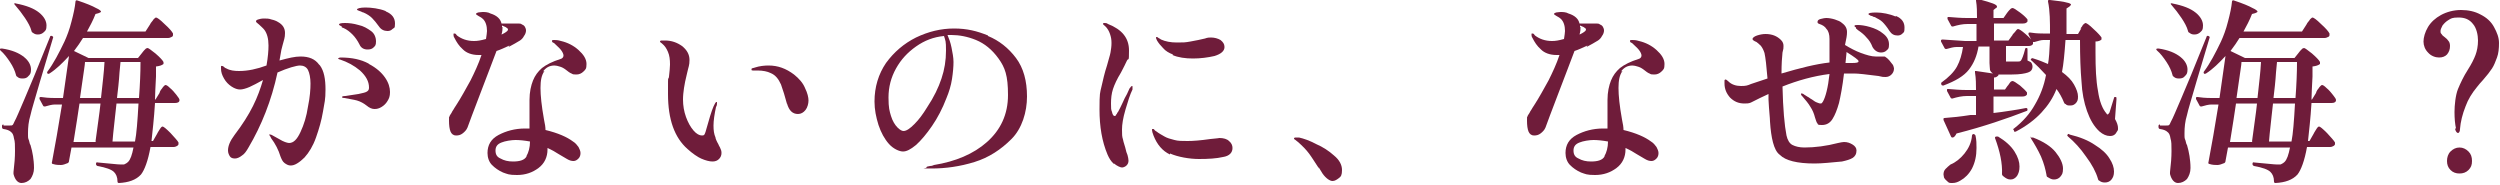
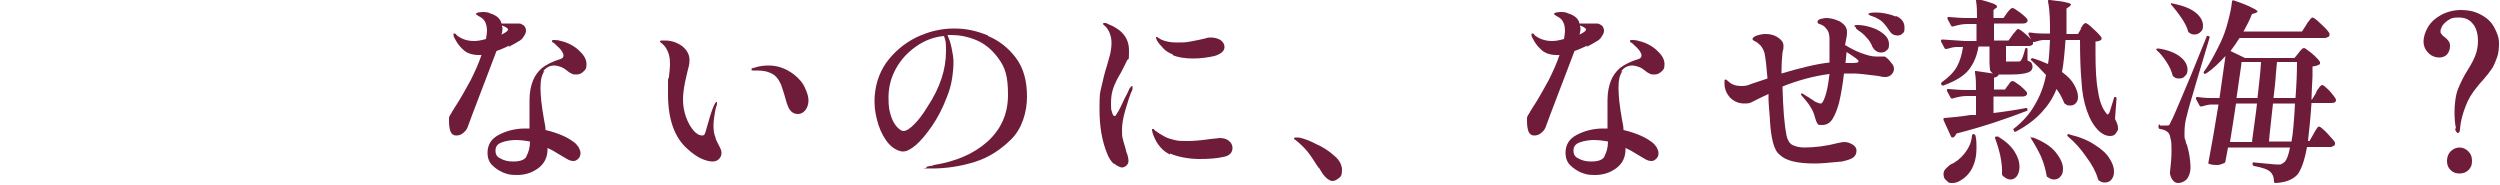
<svg xmlns="http://www.w3.org/2000/svg" id="_レイヤー_1" data-name="レイヤー 1" version="1.1" viewBox="0 0 500 37">
  <defs>
    <style>
      .cls-1 {
        fill: #6f1c3a;
        stroke-width: 0px;
      }
    </style>
  </defs>
-   <path class="cls-1" d="M0,9.8c.1-.1.2-.1.4-.1,2,.3,3.4.9,4.4,1.7,1,.8,1.4,1.7,1.4,2.5s-.2,1-.5,1.3c-.3.4-.7.5-1.2.5s-.8-.1-1.1-.4c-.1,0-.2-.2-.2-.3-.2-.8-.6-1.7-1.2-2.6-.6-.9-1.2-1.7-1.9-2.3-.2-.2-.2-.3,0-.4ZM.7,25.1h1.3c.3,0,.4,0,.5-.1.1,0,.2-.3.4-.7.4-.7,1-2.2,2-4.5,1-2.3,2.7-6.4,5.1-12.4,0-.2.2-.3.4-.2h0c.2.1.3.2.2.4-.7,2.4-1.6,5.3-2.6,8.7-1,3.5-1.7,5.7-1.9,6.7-.4,1.3-.5,2.5-.5,3.6s0,1,.2,1.5c.1.5.2.8.3.9.2.7.4,1.5.5,2.2.1.7.2,1.5.2,2.4,0,.9-.3,1.6-.7,2.2-.5.5-1.1.8-1.8.8s-1.3-.6-1.6-1.8c0-.1,0-.3,0-.4.2-1.6.3-3,.3-4.2s0-1.9-.2-2.5c-.1-.7-.3-1.1-.6-1.3-.3-.3-.8-.5-1.5-.6-.2,0-.3-.2-.3-.4v-.2c0-.2.1-.3.3-.3ZM2.8.7c.1,0,.3-.1.4,0,2.1.4,3.6,1,4.6,1.8s1.5,1.7,1.5,2.6-.2,1-.5,1.3-.7.5-1.2.5-.7-.1-1.1-.4c-.1,0-.2-.2-.2-.3-.2-.8-.7-1.7-1.3-2.6-.6-.9-1.3-1.8-2-2.6-.2-.2-.2-.3,0-.4ZM32,18.3c.1-.2.2-.4.4-.6.1-.2.3-.4.4-.5.1-.1.2-.2.3-.2.2,0,.5.2.9.6.5.4.9.9,1.3,1.4.4.5.6.8.6,1,0,.4-.3.6-.9.6h-4c-.2,3.2-.5,5.7-.7,7.6h.3l.8-1.4c.1-.2.2-.4.4-.7.2-.3.3-.5.4-.6.1-.1.2-.2.3-.2.2,0,.7.4,1.6,1.3.8.9,1.4,1.5,1.6,1.9,0,0,0,.1,0,.2,0,.2,0,.3-.3.5-.2.1-.4.2-.7.2h-4.6c-.5,2.8-1.2,4.6-1.9,5.5-1,1.1-2.5,1.6-4.4,1.7-.2,0-.3-.1-.3-.3,0-.9-.3-1.5-.7-1.9-.5-.5-1.6-.9-3.3-1.2-.2-.1-.3-.2-.3-.4h0c0-.3.1-.4.4-.3,2.4.2,3.9.4,4.6.4s.6,0,.8-.1.4-.2.6-.4c.5-.5.8-1.4,1.1-2.9h-12.4l-.5,2.7c0,.2-.1.3-.2.4-.5.2-1,.4-1.4.4s-1,0-1.6-.2c-.2,0-.3-.2-.2-.4.6-3.2,1.3-7.1,2-11.5h-1.4c-.6,0-1.3.2-2,.4-.2,0-.3,0-.4-.2l-.7-1.3c0,0,0-.1,0-.2,0-.1,0-.2.3-.2.6.1,1.6.2,2.8.2h1.6c.3-2.2.7-5,1.2-8.4-1.3,1.4-2.5,2.6-3.9,3.5-.2.1-.3.1-.4,0-.1-.1-.1-.3,0-.4,1.2-1.6,2.3-3.7,3.4-6,.5-1.1,1-2.4,1.4-4,.4-1.5.7-2.9.8-4,0-.2.2-.3.4-.2,1.8.6,3,1.1,3.7,1.5.7.3,1,.6,1,.7s-.1.2-.4.3l-.7.2c-.5,1.3-1.1,2.4-1.7,3.5h11.7l.9-1.4c.1-.2.2-.4.4-.6s.3-.5.5-.6c.1-.1.2-.2.3-.2.2,0,.8.4,1.7,1.3,1,.9,1.5,1.5,1.7,1.9v.2c0,.2,0,.4-.3.5-.2.1-.4.2-.7.2h-17c-.5.8-1.1,1.7-1.8,2.6l2.9,1.4h9.9l.8-1c.1-.1.2-.3.4-.5.2-.2.3-.3.4-.4.1,0,.2-.1.3-.1.2,0,.7.4,1.6,1.1.8.7,1.4,1.3,1.6,1.7,0,.1,0,.3,0,.4-.4.3-.8.4-1.5.5v2c-.1,2.1-.2,3.6-.2,4.6h.1l.8-1.3ZM19.1,28.3c.4-3.1.8-5.6,1-7.6h-4.2l-.5,3.3-.7,4.4h4.5ZM20.2,19.6c.3-2.8.6-5.2.7-7.2h-3.9c0,.5-.3,2.2-.7,5.1l-.3,2.1h4.2ZM23.3,20.7l-.3,2.7c-.3,2.8-.5,4.5-.5,4.9h4.5c.3-1.5.5-4,.7-7.6h-4.4ZM27.8,19.6c.2-2.7.3-5.1.3-7.2h-4l-.2,2.1c-.1,1.7-.3,3.4-.5,5.1h4.4Z" />
-   <path class="cls-1" d="M64,13.1c.8,1.1,1.1,2.7,1.1,4.8s-.2,2.6-.5,4.4-.8,3.5-1.4,5.2c-.6,1.7-1.4,3-2.3,4-.5.5-1,.9-1.5,1.2-.5.3-.9.4-1.3.4s-.8-.2-1.2-.5c-.4-.3-.6-.8-.8-1.3-.4-1.3-1-2.5-1.9-3.7,0-.1-.1-.2-.2-.4-.1-.1-.2-.3-.2-.3s0,0,.2,0,.4.1.9.4c0,0,.4.2.9.5.5.3.9.5,1.2.6s.6.2.8.2c.9,0,1.6-.7,2.3-2.2.7-1.5,1.2-3.1,1.5-5.1.4-1.9.5-3.5.5-4.6s-.2-2.1-.5-2.7c-.3-.6-.9-.9-1.6-.9s-2.5.5-4.5,1.4c-1.2,5.6-3.2,10.6-5.8,15-.4.7-.8,1.3-1.3,1.6-.5.4-1,.6-1.4.6s-.8-.1-1-.4-.4-.7-.4-1.2c0-.9.4-1.9,1.3-3.1,1.6-2.1,2.8-4,3.7-5.8.9-1.8,1.5-3.5,2-5.2-1.1.6-2,1.1-2.7,1.4-.7.3-1.4.5-1.9.5s-1.1-.2-1.7-.6c-.6-.4-1.1-.9-1.5-1.6-.4-.7-.6-1.3-.6-2s0-.5.2-.5.2,0,.4.2.3.2.5.3c.7.4,1.6.5,2.5.5,1.8,0,3.6-.4,5.5-1.1.3-1.7.4-3,.4-4,0-1.4-.3-2.4-.8-3.1-.3-.4-.7-.7-1.1-1.1-.4-.3-.6-.5-.6-.6,0-.2.1-.3.4-.4.3-.1.7-.2,1.2-.2s1,0,1.5.2c.5.1,1,.3,1.3.5.9.5,1.4,1.2,1.4,2.2s-.2,1.3-.5,2.5c-.2.7-.3,1.2-.3,1.3l-.3,1.7c1.8-.5,3.1-.8,4.2-.8,1.7,0,2.9.5,3.7,1.6ZM73.8,12.8c1.5.8,2.5,1.7,3.2,2.7s1,2,1,2.9-.2,1.3-.5,1.8-.7.9-1.2,1.2c-.5.3-.9.4-1.4.4s-1-.2-1.6-.7c-.5-.4-1.2-.8-1.9-1s-1.6-.3-2.5-.5c-.4,0-.5-.1-.5-.2s.2-.2.7-.2c.5-.1,1.4-.2,2.6-.4.9-.2,1.4-.3,1.7-.5.3-.2.4-.4.4-.8,0-1.2-.6-2.3-1.8-3.4-1.2-1-2.5-1.7-4-2.2-.2,0-.4-.2-.4-.2s.2-.2.5-.2c2.3,0,4.1.4,5.6,1.2ZM68.4,5.3c-.1,0-.2-.1-.4-.2-.1,0-.2-.2-.2-.2,0-.2.4-.3,1.2-.3s1.7.1,2.7.4c1,.2,1.8.7,2.5,1.2s1,1.3,1,2.1-.2.9-.5,1.2-.7.4-1.2.4c-.7,0-1.3-.3-1.6-1-.4-.8-.9-1.5-1.4-2-.5-.5-1.1-1-1.8-1.3-.1,0-.3-.1-.4-.2ZM77.2,2.3c1.2.5,1.8,1.3,1.8,2.4s-.2.8-.5,1.1c-.3.3-.6.4-1,.4-.7,0-1.3-.3-1.7-.9-.5-.7-1-1.3-1.4-1.7s-1-.8-1.7-1.1c-.2,0-.4-.2-.8-.3-.3-.1-.5-.2-.5-.3,0-.2.6-.4,1.7-.4s2.8.2,4,.7Z" />
  <path class="cls-1" d="M101.9,9.1c-.9.4-1.7.8-2.6,1.1-.7,1.9-1.8,4.7-3.2,8.4s-2.3,6-2.6,6.9c-.2.5-.6.9-1,1.2-.4.3-.8.4-1.3.4s-.9-.3-1.1-.8c-.2-.5-.3-1.2-.3-2.2s0-.6.1-.8c0-.2.3-.5.5-.9,0-.1.2-.3.3-.5s.3-.5.5-.8c1.1-1.7,2-3.4,2.9-5,.8-1.6,1.6-3.3,2.2-5.1-.2,0-.4,0-.6,0-1.3,0-2.4-.4-3.1-1.1-.8-.7-1.3-1.5-1.7-2.3-.2-.3-.2-.5-.2-.7s0-.2.2-.2.3.1.5.4c.4.3.9.6,1.5.8.6.2,1.2.3,1.9.3s1.3-.1,2.4-.4c.1-.7.2-1.3.2-1.6,0-1.1-.3-1.9-.8-2.4-.2-.2-.5-.4-.9-.6-.3-.2-.5-.3-.5-.4s.1-.2.4-.3c.2,0,.5-.1.9-.1s1.1,0,1.6.3c1.3.4,2,1.1,2.2,2,.1,0,.2,0,.3,0,.1,0,.3,0,.4,0,.4,0,.8,0,1.2,0,.4,0,.7,0,.9,0h.5c.3,0,.6,0,.8.2.3.1.5.3.6.5.1.2.2.4.2.7s-.1.7-.4,1.1c-.2.4-.5.7-.8.9-.6.4-1.4.8-2.3,1.3ZM108.9,14.2c-.6.8-.8,1.9-.8,3.4s.2,3.5.7,6.3c.2.9.3,1.6.3,2.1,2.5.6,4.3,1.4,5.5,2.3.5.3.8.7,1.1,1.1.2.4.4.8.4,1.2s-.1.8-.4,1.1c-.3.3-.6.5-1,.5s-.8-.1-1.3-.4-1-.6-1.7-1c-.6-.4-1.3-.8-2.2-1.2v.3c0,1.5-.6,2.8-1.8,3.7s-2.6,1.4-4.3,1.4-1.9-.2-2.8-.5c-.9-.4-1.6-.9-2.2-1.5s-.9-1.5-.9-2.4c0-1.6.7-2.8,2.2-3.6s3.3-1.3,5.3-1.3.7,0,.9,0c0-.7,0-1.9,0-3.4s0-1.8,0-2.3c0-1.6.3-2.9.7-3.9.4-1,1-1.8,1.8-2.5.9-.7,2.1-1.3,3.7-1.8.4-.1.6-.4.6-.7s-.2-.7-.5-1.1c-.3-.4-.8-.8-1.4-1.4-.3-.1-.4-.2-.4-.4s.1-.2.4-.2.8,0,1.4.2c1.3.3,2.5.9,3.5,1.8s1.6,1.8,1.6,2.8-.2,1.1-.6,1.5-.9.6-1.4.6-.7,0-1-.2c-.3-.1-.7-.4-1.2-.8-.4-.3-.8-.5-1.2-.6-.3-.1-.7-.2-1-.2-1,0-1.7.4-2.3,1.2ZM105.3,31.2c.4-.7.7-1.7.7-2.9-1.1-.2-2.1-.3-2.9-.3s-2.1.2-2.8.5c-.8.3-1.2.8-1.2,1.6s.3,1.3,1,1.6c.7.4,1.5.6,2.5.6,1.4,0,2.3-.3,2.7-1ZM100.5,5.4c0,.4,0,.9-.2,1.5,0,0,.3-.1.6-.3.5-.3.7-.5.7-.7s-.2-.3-.5-.5l-.7-.3v.3Z" />
  <path class="cls-1" d="M140.4,31.8c-.9-.4-1.9-1.1-2.9-2-2.6-2.3-3.9-5.9-3.9-11s0-2.1.2-3.5c.1-1,.2-1.8.2-2.4,0-1-.1-1.8-.4-2.5s-.6-1.2-1.2-1.7c-.3-.2-.4-.3-.4-.4,0-.1.1-.2.3-.2s.5,0,.7,0c1.3,0,2.4.4,3.4,1.1,1,.8,1.5,1.7,1.5,2.8s-.2,1.3-.5,2.7c-.3,1.2-.5,2.2-.6,2.9-.1.7-.2,1.5-.2,2.3,0,1.2.2,2.4.6,3.5.4,1.1.9,2,1.5,2.7.6.7,1.2,1,1.7,1s.5-.2.7-.7c.7-2.5,1.2-4.2,1.6-5.1.1-.2.2-.4.3-.6.1-.2.2-.3.3-.3s.1,0,.1.2c0,.2,0,.5-.2.8-.3,1.4-.5,2.7-.5,3.7s.1,1.7.4,2.4c0,.2.2.7.6,1.4,0,0,.1.3.3.6.2.4.3.7.3,1.1,0,.5-.2.9-.5,1.2-.3.3-.7.5-1.3.5s-1.4-.2-2.3-.6ZM157.4,20.8c-.4-1.5-.8-2.8-1.2-3.9-.5-1.1-1.1-1.9-2.1-2.3-.6-.3-1.5-.5-2.6-.5h-.9c-.2,0-.3,0-.3-.2s0-.2.3-.3c0,0,.2,0,.4-.1.9-.3,1.9-.4,2.7-.4,1.9,0,3.5.6,5.1,1.8,1,.8,1.8,1.7,2.2,2.7.5,1,.7,1.9.7,2.5s-.2,1.4-.6,1.9c-.4.5-.9.8-1.5.8-1.1,0-1.8-.7-2.2-2.1Z" />
  <path class="cls-1" d="M197.6,7.2c2.2.9,4.1,2.4,5.6,4.4s2.2,4.6,2.2,7.7-1,6.4-3.1,8.5-4.5,3.7-7.4,4.6c-2.9.9-5.8,1.3-8.6,1.3s-1,0-1-.2.2-.2.7-.3c.5,0,.7-.2.8-.2,4.3-.7,7.9-2.2,10.6-4.6s4.2-5.5,4.2-9.4-.6-5.5-1.9-7.3c-1.3-1.8-2.8-3-4.5-3.7-1.7-.7-3.4-1-4.9-1s-.6,0-.8,0c.3.7.6,1.5.8,2.5.2,1,.4,2,.4,2.9s-.1,2.1-.3,3.4c-.2,1.3-.6,2.6-1.1,3.8-.8,2.1-1.8,4-2.9,5.6s-2.2,2.9-3.2,3.8c-1.1.9-1.9,1.3-2.6,1.3s-1.9-.5-2.8-1.5c-.9-1-1.6-2.3-2.1-3.8-.5-1.6-.8-3.1-.8-4.7,0-2.9.8-5.5,2.3-7.7,1.6-2.2,3.6-3.9,6-5.1,2.5-1.2,5-1.8,7.6-1.8s4.6.5,6.8,1.4ZM188.8,7.2c-2.1.2-3.9.9-5.6,2.1s-3,2.6-4,4.4c-1,1.8-1.5,3.7-1.5,5.8s.2,2.7.5,3.7.8,1.8,1.3,2.3c.5.5.9.7,1.2.7.6,0,1.3-.5,2.2-1.4s1.7-2,2.5-3.3c1.4-2.1,2.3-4,2.9-5.8.6-1.8.9-3.6.9-5.6s-.1-1.9-.4-2.9Z" />
  <path class="cls-1" d="M222.8,32.8c-.6-.5-1-1.2-1.3-1.9-1.1-2.6-1.6-5.6-1.6-9s.1-3.3.4-4.6.6-2.7,1.1-4.2c.3-1.2.6-2,.7-2.6.1-.6.2-1.2.2-1.9s-.1-1.2-.3-1.8-.5-1.1-.9-1.5c-.3-.3-.5-.4-.5-.5s0-.2.3-.2.4,0,.7.2c2.8,1.1,4.2,2.8,4.2,5.3s-.1,1.4-.4,2c-.3.7-.7,1.4-1.2,2.4-.8,1.3-1.3,2.4-1.6,3.3-.3.9-.4,1.9-.4,2.9s0,1.2.2,1.7c.1.5.3.8.5.8s.2,0,.3-.2c0-.1.2-.2.2-.3,0-.1.1-.2.2-.3.3-.5.6-1.2.9-1.8.3-.7.6-1.3.9-1.8l.5-1.1c.2-.3.4-.5.5-.5s.1,0,.1.2v.5c-.5,1-.9,2.3-1.4,4-.5,1.7-.7,3-.7,4s0,1.4.2,2c.1.6.4,1.3.6,2.2,0,.1.1.4.3.9.1.4.2.8.2,1.1,0,.4-.1.7-.4,1-.2.2-.6.4-.9.4s-1-.3-1.6-.8ZM234,30.9c-1.5-.7-2.6-2-3.3-3.8-.2-.5-.3-.9-.3-1.1s0-.2.2-.2.2,0,.3.2c.1.1.2.2.4.3.5.4,1.1.7,1.6,1s1.2.5,2,.7c.7.2,1.5.2,2.6.2s2.5-.1,4.6-.4c1.2-.1,1.8-.2,1.8-.2.8,0,1.5.2,1.9.6.5.4.7.9.7,1.4,0,.9-.6,1.6-1.9,1.8-1.3.3-2.9.4-4.8.4s-4.2-.4-5.8-1.1ZM234.6,10.9c-.8-.3-1.5-.7-2-1.3-.5-.5-.9-1-1.2-1.5-.1-.3-.2-.4-.2-.5s0-.2.1-.2.2,0,.4.2c.2.1.4.2.5.3.9.4,1.9.6,3.2.6s1.6,0,2.7-.2c1.1-.2,2.1-.4,2.9-.6.5-.2.9-.2,1.2-.2.7,0,1.4.2,1.9.5.5.4.8.8.8,1.4,0,.8-.7,1.4-2,1.8-1.3.3-2.8.5-4.3.5s-3-.2-4.1-.7Z" />
  <path class="cls-1" d="M263.8,33.7c-.8-1.2-1.4-2.2-2-3-.6-.8-1.3-1.5-2.2-2.3-.1-.1-.3-.2-.5-.4-.2-.1-.3-.2-.3-.3,0-.1.1-.2.3-.2s.3,0,.7,0c.9.2,2.1.6,3.4,1.3,1.4.6,2.6,1.4,3.6,2.3,1.1.9,1.6,1.9,1.6,2.9s-.2,1.3-.6,1.6-.8.6-1.3.6-1.3-.5-2-1.5l-.8-1.3Z" />
  <path class="cls-1" d="M317.5,9.1c-.9.4-1.7.8-2.6,1.1-.7,1.9-1.8,4.7-3.2,8.4s-2.3,6-2.6,6.9c-.2.5-.6.9-1,1.2-.4.3-.8.4-1.3.4s-.9-.3-1.1-.8c-.2-.5-.3-1.2-.3-2.2s0-.6.1-.8c0-.2.3-.5.5-.9,0-.1.2-.3.3-.5s.3-.5.5-.8c1.1-1.7,2-3.4,2.9-5,.8-1.6,1.6-3.3,2.2-5.1-.2,0-.4,0-.6,0-1.3,0-2.4-.4-3.1-1.1-.8-.7-1.3-1.5-1.7-2.3-.2-.3-.2-.5-.2-.7s0-.2.2-.2.3.1.5.4c.4.3.9.6,1.5.8.6.2,1.2.3,1.9.3s1.3-.1,2.4-.4c.1-.7.2-1.3.2-1.6,0-1.1-.3-1.9-.8-2.4-.2-.2-.5-.4-.9-.6-.3-.2-.5-.3-.5-.4s.1-.2.4-.3c.2,0,.5-.1.9-.1s1.1,0,1.6.3c1.3.4,2,1.1,2.2,2,.1,0,.2,0,.3,0,.1,0,.3,0,.4,0,.4,0,.8,0,1.2,0,.4,0,.7,0,.9,0h.5c.3,0,.6,0,.8.2.3.1.5.3.6.5.1.2.2.4.2.7s-.1.7-.4,1.1c-.2.4-.5.7-.8.9-.6.4-1.4.8-2.3,1.3ZM324.5,14.2c-.6.8-.8,1.9-.8,3.4s.2,3.5.7,6.3c.2.9.3,1.6.3,2.1,2.5.6,4.3,1.4,5.5,2.3.5.3.8.7,1.1,1.1.2.4.4.8.4,1.2s-.1.8-.4,1.1c-.3.3-.6.5-1,.5s-.8-.1-1.3-.4-1-.6-1.7-1c-.6-.4-1.3-.8-2.2-1.2v.3c0,1.5-.6,2.8-1.8,3.7s-2.6,1.4-4.3,1.4-1.9-.2-2.8-.5c-.9-.4-1.6-.9-2.2-1.5s-.9-1.5-.9-2.4c0-1.6.7-2.8,2.2-3.6s3.3-1.3,5.3-1.3.7,0,.9,0c0-.7,0-1.9,0-3.4s0-1.8,0-2.3c0-1.6.3-2.9.7-3.9.4-1,1-1.8,1.8-2.5.9-.7,2.1-1.3,3.7-1.8.4-.1.6-.4.6-.7s-.2-.7-.5-1.1c-.3-.4-.8-.8-1.4-1.4-.3-.1-.4-.2-.4-.4s.1-.2.4-.2.8,0,1.4.2c1.3.3,2.5.9,3.5,1.8s1.6,1.8,1.6,2.8-.2,1.1-.6,1.5-.9.6-1.4.6-.7,0-1-.2c-.3-.1-.7-.4-1.2-.8-.4-.3-.8-.5-1.2-.6-.3-.1-.7-.2-1-.2-1,0-1.7.4-2.3,1.2ZM320.9,31.2c.4-.7.7-1.7.7-2.9-1.1-.2-2.1-.3-2.9-.3s-2.1.2-2.8.5c-.8.3-1.2.8-1.2,1.6s.3,1.3,1,1.6c.7.4,1.5.6,2.5.6,1.4,0,2.3-.3,2.7-1ZM316.1,5.4c0,.4,0,.9-.2,1.5,0,0,.3-.1.6-.3.5-.3.7-.5.7-.7s-.2-.3-.5-.5l-.7-.3v.3Z" />
  <path class="cls-1" d="M378.6,13c.1.3.2.5.2.7,0,.5-.2.9-.5,1.2-.3.3-.7.5-1.2.5s-.6,0-1.4-.2c-2.4-.3-4-.5-4.9-.5s-1.6,0-2,0c-.3,2.6-.7,4.6-1,5.9-.4,1.4-.8,2.4-1.3,3.2-.5.8-1.2,1.2-2.1,1.2s-.8-.1-.9-.3c-.2-.2-.3-.6-.5-1.2-.2-.8-.5-1.5-.9-2.1-.4-.7-1-1.4-1.6-2.1-.2-.2-.3-.3-.3-.5s0-.1.1-.1c.1,0,.3,0,.5.2l.8.5c.1,0,.4.3.8.5.4.3.7.5,1,.6.3.1.5.2.6.2s.3,0,.4-.1c0,0,.1-.2.2-.3.5-.9,1-2.7,1.3-5.5-3.2.4-6.4,1.3-9.4,2.5.1,4.5.4,7.8.8,9.8.2.9.6,1.6,1.2,1.9.6.3,1.4.5,2.4.5,2.1,0,4.4-.3,6.7-.9.5-.1.9-.2,1.2-.2.7,0,1.2.2,1.7.5.5.3.8.7.8,1.2,0,.7-.3,1.2-.8,1.5-.5.3-1.2.5-2.1.7-2.2.2-4,.4-5.5.4-3.5,0-5.8-.6-6.9-1.7-.7-.5-1.1-1.4-1.4-2.5s-.5-2.6-.6-4.2c0-.7-.2-2.2-.3-4.4v-1.1s-1.7.8-1.7.8c-.8.4-1.4.7-1.8.9-.4.2-.9.2-1.3.2-1.2,0-2.1-.4-2.9-1.2-.7-.8-1.1-1.7-1.1-2.8s0-.5,0-.6.1-.2.2-.2.3.1.6.4c.6.6,1.5.9,2.5.9s1.3-.1,2-.4l3.3-1.1c-.2-2.5-.4-4.2-.6-5.1-.2-.6-.4-1-.7-1.4-.3-.3-.6-.6-.9-.8-.5-.2-.8-.4-.8-.6s.3-.5.9-.7,1.2-.3,1.7-.3c1.3,0,2.3.4,3.1,1.2.4.4.5.8.5,1.2s0,.6-.2,1.3c-.1.9-.2,2.3-.2,4.2,3.7-1.1,6.9-1.9,9.6-2.2v-1.4c0,0,0-1.3,0-1.3v-2c0-.9-.2-1.6-.6-2-.3-.5-.8-.8-1.4-1-.3-.1-.4-.2-.4-.4,0-.3.2-.5.6-.6.4-.1.8-.2,1.2-.2s1.1.1,1.7.3,1.1.4,1.4.7c.7.5,1,1.1,1,1.8s-.1,1.2-.4,2.6c1,.6,2.1,1.2,3.2,1.6s2.1.7,2.9.7h.8c.4,0,.7,0,.8,0,.2,0,.3,0,.4.1.3.2.4.3.5.4.2.2.4.4.6.7ZM371.7,12.2c0-.2-.8-.8-2.4-1.8,0,0,0,.1,0,.2l-.2,2c.3,0,.7,0,1.3,0,.9,0,1.3-.1,1.3-.3ZM371.2,5.5c-.2-.1-.3-.2-.3-.3,0-.2.2-.2.7-.2s1.4.1,2.4.4c1,.3,1.9.7,2.6,1.3.8.6,1.2,1.3,1.2,2.2s-.2.9-.5,1.2c-.3.3-.7.4-1.1.4-.7,0-1.3-.4-1.7-1.1-.3-.8-.7-1.4-1.2-1.9-.4-.5-1-1-1.6-1.4-.2-.1-.3-.3-.5-.4ZM379.2,3.2c1.2.5,1.7,1.3,1.7,2.3s-.1.9-.4,1.2c-.3.3-.6.4-1,.4-.7,0-1.2-.3-1.6-.9-.5-.8-1-1.4-1.4-1.8-.4-.4-1-.7-1.6-1-.2,0-.3-.1-.5-.2-.2,0-.4-.1-.5-.2-.1,0-.2-.1-.2-.2,0-.2.5-.3,1.6-.3s2.7.3,3.8.8Z" />
  <path class="cls-1" d="M401.5,17.2c0,0,.2-.2.3-.4s.3-.4.4-.5c.1,0,.2-.1.3-.1.2,0,.7.3,1.5.9.7.6,1.2,1.1,1.4,1.4,0,.1,0,.3,0,.4-.2.3-.5.4-.9.4h-5.8v3.3l1.6-.2c1.3-.2,2.9-.4,4.9-.8h0c.1,0,.2,0,.3.2h0c0,.2,0,.4-.2.4-3.9,1.5-8.5,3.1-14,4.5-.2.4-.4.7-.7.8,0,0,0,0-.1,0-.1,0-.2,0-.3-.2l-1.5-3.3v-.2c0-.1,0-.2.2-.2,1.5-.1,3.3-.3,5.2-.6h1.1v-3.8h-1.8c-1,0-1.9.2-2.9.5h-.1c-.1,0-.2,0-.3-.2l-.7-1.3v-.2c0-.2,0-.2.3-.2,1.2.1,2.4.2,3.6.2h1.9c0-1.1,0-2.3-.2-3.5,0-.1,0-.2,0-.3,0,0,.1,0,.2,0l3.4.5c-.3-.2-.5-.4-.6-.7,0-.3-.1-.8-.1-1.4v-3.3h-2.2c-.3,1.8-.9,3.3-1.9,4.6s-2.7,2.3-5.1,3.2h-.1c-.1,0-.2,0-.3-.1h0c-.1-.3-.1-.4,0-.5,1.4-1,2.5-2.1,3.1-3.2s1-2.5,1.2-3.9h-1.3c-.6,0-1.3.2-2,.4-.2,0-.3,0-.4-.2l-.7-1.3s0,0,0-.2c0-.1.1-.2.3-.2,1.3.1,2.8.2,4.5.3h2.3v-3.4h-1.8c-1,0-1.9.2-2.9.5h-.1c-.1,0-.2,0-.3-.2l-.7-1.3v-.2c0-.2,0-.2.3-.2,1.2.1,2.4.2,3.6.2h2c0-1.2,0-2.3-.2-3.5,0-.3.1-.4.4-.3,1.5.4,2.5.7,3,.9.5.2.8.4.8.6s0,.2-.2.3l-.5.4v1.6h2l.7-1c.1-.1.2-.3.4-.5s.3-.3.4-.4c.1,0,.2-.1.3-.1.2,0,.7.3,1.5.9.8.6,1.3,1.1,1.5,1.4,0,.1,0,.3,0,.4-.2.3-.5.4-.9.4h-5.8v3.4h2.9l.8-1.1c0-.1.2-.3.4-.5.2-.2.3-.4.4-.5.1-.1.2-.2.3-.2.2,0,.7.3,1.5,1,.8.7,1.3,1.2,1.5,1.6,0,.1,0,.3,0,.4-.2.3-.5.4-.9.4h-4.5v2.7c0,.2,0,.3,0,.4,0,0,.2,0,.5,0h2c.2,0,.3,0,.5-.2.2-.3.5-1,.8-2.2,0-.2.1-.3.3-.3s.2.1.2.3v2.2c.4.2.7.3.8.5.1.2.2.4.2.7,0,.6-.3,1-.9,1.2-.6.2-1.6.4-3.2.4h-1.6c-.3,0-.7,0-1.1,0,0,.2-.1.3-.3.4-.1.1-.3.2-.6.2v2.4h2.2l.7-1ZM394.7,26.8c.2,0,.3.2.4.3.2.9.2,1.7.2,2.5,0,1.6-.3,2.9-.9,4.1-.6,1.1-1.4,1.9-2.3,2.4-.5.3-1,.5-1.6.5s-.7,0-1-.3-.5-.4-.7-.8c0-.2-.1-.4-.1-.6,0-.4.1-.8.4-1.1.3-.3.6-.6,1-.9,1-.4,2-1.2,2.8-2.2.8-1,1.4-2.2,1.5-3.6,0-.2.2-.3.4-.3ZM399,27.5c0,0,0-.1.2-.2.2,0,.3,0,.4,0,1.5.9,2.6,1.9,3.3,3s1,2.1,1,3-.2,1.4-.5,1.9c-.4.5-.8.7-1.3.7s-.9-.2-1.5-.7c-.1-.1-.2-.2-.2-.4.1-2.1-.4-4.5-1.4-7.2,0,0,0-.2,0-.2ZM416.1,5.8c0-.1.1-.3.3-.5.1-.2.2-.4.4-.5.1-.1.2-.2.3-.2.2,0,.8.4,1.6,1.2.9.8,1.4,1.4,1.6,1.7,0,.1,0,.2,0,.4-.2.2-.6.4-1.2.4v2.2c0,3.1.1,5.6.5,7.7.3,2.1.9,3.6,1.7,4.5,0,.1.2.2.2.2.1,0,.2-.1.4-.4.2-.6.5-1.6.9-2.9,0-.2.1-.2.3-.2s.2.1.2.4l-.3,4c.4.7.6,1.3.6,1.8s0,.4-.2.7c-.3.6-.7.9-1.4.9s-1.4-.3-2.1-.9c-1.1-1-1.9-2.4-2.5-4.1-.6-1.7-1-3.7-1.1-5.9-.2-2.2-.3-5-.3-8.3h-2.9c-.2,2.8-.4,4.9-.7,6.4,1.1.8,1.9,1.6,2.4,2.5.5.9.8,1.7.8,2.4s-.1.9-.4,1.3c-.3.3-.6.5-1.1.5s-.7,0-1-.3c-.2,0-.2-.2-.3-.3-.4-1-.9-1.9-1.5-2.7-.7,1.8-1.7,3.3-3,4.7-1.3,1.4-3,2.7-5.1,3.8-.2.1-.3,0-.4,0v-.2c-.2-.2-.2-.3,0-.4,1.8-1.4,3.2-3,4.2-4.8,1-1.7,1.8-3.7,2.2-5.9-1-1.1-2-2.1-2.9-2.9-.2-.1-.2-.3,0-.4s.2-.1.4,0c1,.3,2,.7,2.9,1.1.2-1,.3-2.6.4-4.8h-1.3c-.5,0-1.1.2-1.8.4,0,0,0,0-.2,0-.1,0-.2,0-.3-.2l-.7-1.3c0,0,0-.1,0-.2,0-.1,0-.2.3-.2.6.1,1.4.2,2.6.2h1.4c0-2.4,0-4.5-.4-6.4,0-.3.1-.4.4-.3,1.6.2,2.7.3,3.3.5.6.1.9.3.9.4s-.1.2-.3.4l-.6.4v5.1c-.1,0,2.3,0,2.3,0l.7-1.2ZM406.2,27.5c0,0,.2,0,.4,0,2.1.8,3.6,1.8,4.5,2.9s1.5,2.3,1.5,3.3-.2,1.2-.5,1.6c-.3.4-.8.6-1.3.6s-.8-.2-1.3-.5c-.1,0-.2-.2-.2-.4-.2-1.1-.5-2.3-1.1-3.7-.6-1.3-1.3-2.5-2-3.6-.1-.2-.1-.3,0-.4ZM413.5,26.9c.1-.1.3-.2.4,0,2.1.5,3.8,1.2,5.1,2.1,1.3.8,2.3,1.7,2.9,2.7.6.9.9,1.8.9,2.6s-.2,1.2-.5,1.6c-.3.4-.8.6-1.3.6s-.8-.1-1.2-.4c-.1,0-.2-.2-.2-.3-.4-1.4-1.2-2.9-2.4-4.5-1.1-1.6-2.3-2.9-3.6-4-.2-.2-.2-.3,0-.4Z" />
  <path class="cls-1" d="M431.3,9.8c.1-.1.2-.1.4-.1,2,.3,3.4.9,4.4,1.7,1,.8,1.4,1.7,1.4,2.5s-.2,1-.5,1.3c-.3.4-.7.5-1.2.5s-.8-.1-1.1-.4c-.1,0-.2-.2-.2-.3-.2-.8-.6-1.7-1.2-2.6-.6-.9-1.2-1.7-1.9-2.3-.2-.2-.2-.3,0-.4ZM432,25.1h1.3c.3,0,.4,0,.5-.1.1,0,.2-.3.4-.7.4-.7,1-2.2,2-4.5,1-2.3,2.7-6.4,5.1-12.4,0-.2.2-.3.4-.2h0c.2.1.3.2.2.4-.7,2.4-1.6,5.3-2.6,8.7-1,3.5-1.7,5.7-1.9,6.7-.4,1.3-.5,2.5-.5,3.6s0,1,.2,1.5c.1.5.2.8.3.9.2.7.4,1.5.5,2.2.1.7.2,1.5.2,2.4,0,.9-.3,1.6-.7,2.2-.5.5-1.1.8-1.8.8s-1.3-.6-1.6-1.8c0-.1,0-.3,0-.4.2-1.6.3-3,.3-4.2s0-1.9-.2-2.5c-.1-.7-.3-1.1-.6-1.3-.3-.3-.8-.5-1.5-.6-.2,0-.3-.2-.3-.4v-.2c0-.2.1-.3.3-.3ZM434.1.7c.1,0,.3-.1.4,0,2.1.4,3.6,1,4.6,1.8s1.5,1.7,1.5,2.6-.2,1-.5,1.3-.7.5-1.2.5-.7-.1-1.1-.4c-.1,0-.2-.2-.2-.3-.2-.8-.7-1.7-1.3-2.6-.6-.9-1.3-1.8-2-2.6-.2-.2-.2-.3,0-.4ZM463.3,18.3c.1-.2.2-.4.4-.6.1-.2.3-.4.4-.5.1-.1.2-.2.3-.2.2,0,.5.2.9.6.5.4.9.9,1.3,1.4.4.5.6.8.6,1,0,.4-.3.6-.9.6h-4c-.2,3.2-.5,5.7-.7,7.6h.3l.8-1.4c.1-.2.2-.4.4-.7.2-.3.3-.5.4-.6.1-.1.2-.2.3-.2.2,0,.7.4,1.6,1.3.8.9,1.4,1.5,1.6,1.9,0,0,0,.1,0,.2,0,.2,0,.3-.3.5-.2.1-.4.2-.7.2h-4.6c-.5,2.8-1.2,4.6-1.9,5.5-1,1.1-2.5,1.6-4.4,1.7-.2,0-.3-.1-.3-.3,0-.9-.3-1.5-.7-1.9-.5-.5-1.6-.9-3.3-1.2-.2-.1-.3-.2-.3-.4h0c0-.3.1-.4.4-.3,2.4.2,3.9.4,4.6.4s.6,0,.8-.1.4-.2.6-.4c.5-.5.8-1.4,1.1-2.9h-12.4l-.5,2.7c0,.2-.1.3-.2.4-.5.2-1,.4-1.4.4s-1,0-1.6-.2c-.2,0-.3-.2-.2-.4.6-3.2,1.3-7.1,2-11.5h-1.4c-.6,0-1.3.2-2,.4-.2,0-.3,0-.4-.2l-.7-1.3c0,0,0-.1,0-.2,0-.1,0-.2.3-.2.6.1,1.6.2,2.8.2h1.6c.3-2.2.7-5,1.2-8.4-1.3,1.4-2.5,2.6-3.9,3.5-.2.1-.3.1-.4,0-.1-.1-.1-.3,0-.4,1.2-1.6,2.3-3.7,3.4-6,.5-1.1,1-2.4,1.4-4,.4-1.5.7-2.9.8-4,0-.2.2-.3.4-.2,1.8.6,3,1.1,3.7,1.5.7.3,1,.6,1,.7s-.1.2-.4.3l-.7.2c-.5,1.3-1.1,2.4-1.7,3.5h11.7l.9-1.4c.1-.2.2-.4.4-.6s.3-.5.5-.6c.1-.1.2-.2.3-.2.2,0,.8.4,1.7,1.3,1,.9,1.5,1.5,1.7,1.9v.2c0,.2,0,.4-.3.5-.2.1-.4.2-.7.2h-17c-.5.8-1.1,1.7-1.8,2.6l2.9,1.4h9.9l.8-1c.1-.1.2-.3.4-.5.2-.2.3-.3.4-.4.1,0,.2-.1.3-.1.2,0,.7.4,1.6,1.1.8.7,1.4,1.3,1.6,1.7,0,.1,0,.3,0,.4-.4.3-.8.4-1.5.5v2c-.1,2.1-.2,3.6-.2,4.6h.1l.8-1.3ZM450.4,28.3c.4-3.1.8-5.6,1-7.6h-4.2l-.5,3.3-.7,4.4h4.5ZM451.5,19.6c.3-2.8.6-5.2.7-7.2h-3.9c0,.5-.3,2.2-.7,5.1l-.3,2.1h4.2ZM454.6,20.7l-.3,2.7c-.3,2.8-.5,4.5-.5,4.9h4.5c.3-1.5.5-4,.7-7.6h-4.4ZM459.1,19.6c.2-2.7.3-5.1.3-7.2h-4l-.2,2.1c-.1,1.7-.3,3.4-.5,5.1h4.4Z" />
  <path class="cls-1" d="M491.2,25.7c-.2-.9-.3-2-.3-3.3s.2-3.4.7-4.6c.5-1.2,1.1-2.5,2-3.9.7-1.1,1.2-2.1,1.5-2.9.3-.8.5-1.8.5-2.9s-.3-2.5-1-3.3c-.7-.9-1.6-1.3-2.9-1.3s-1.5.2-2,.5c-.5.3-.9.7-1.2,1.1-.2.4-.4.8-.4,1.1s0,.4.2.6c.1.2.3.4.6.6.4.3.6.5.8.8.2.2.3.6.3,1,0,.7-.2,1.2-.6,1.7-.4.4-.9.6-1.6.6s-1.6-.3-2.2-1c-.6-.6-.9-1.4-.9-2.2s.3-1.9.9-2.9c.6-1,1.5-1.8,2.6-2.4,1.1-.6,2.5-1,4-1s2.8.3,3.9.9c1.2.6,2.1,1.4,2.7,2.5s1,2.1,1,3.2-.1,2.1-.4,2.9c-.3.8-.6,1.6-1,2.2-.4.6-1,1.4-1.8,2.3-.4.4-.8.9-1.2,1.4-1,1.2-1.8,2.5-2.3,3.9-.6,1.5-1,3.1-1.1,4.5,0,.5-.2.8-.4.8s-.5-.3-.6-.9ZM490.1,34c-.5-.5-.7-1.1-.7-1.8s.2-1.4.7-1.9c.5-.5,1.1-.8,1.8-.8s1.3.3,1.8.8c.5.5.7,1.1.7,1.9s-.2,1.3-.7,1.8c-.5.5-1.1.7-1.8.7s-1.3-.2-1.8-.7Z" />
</svg>